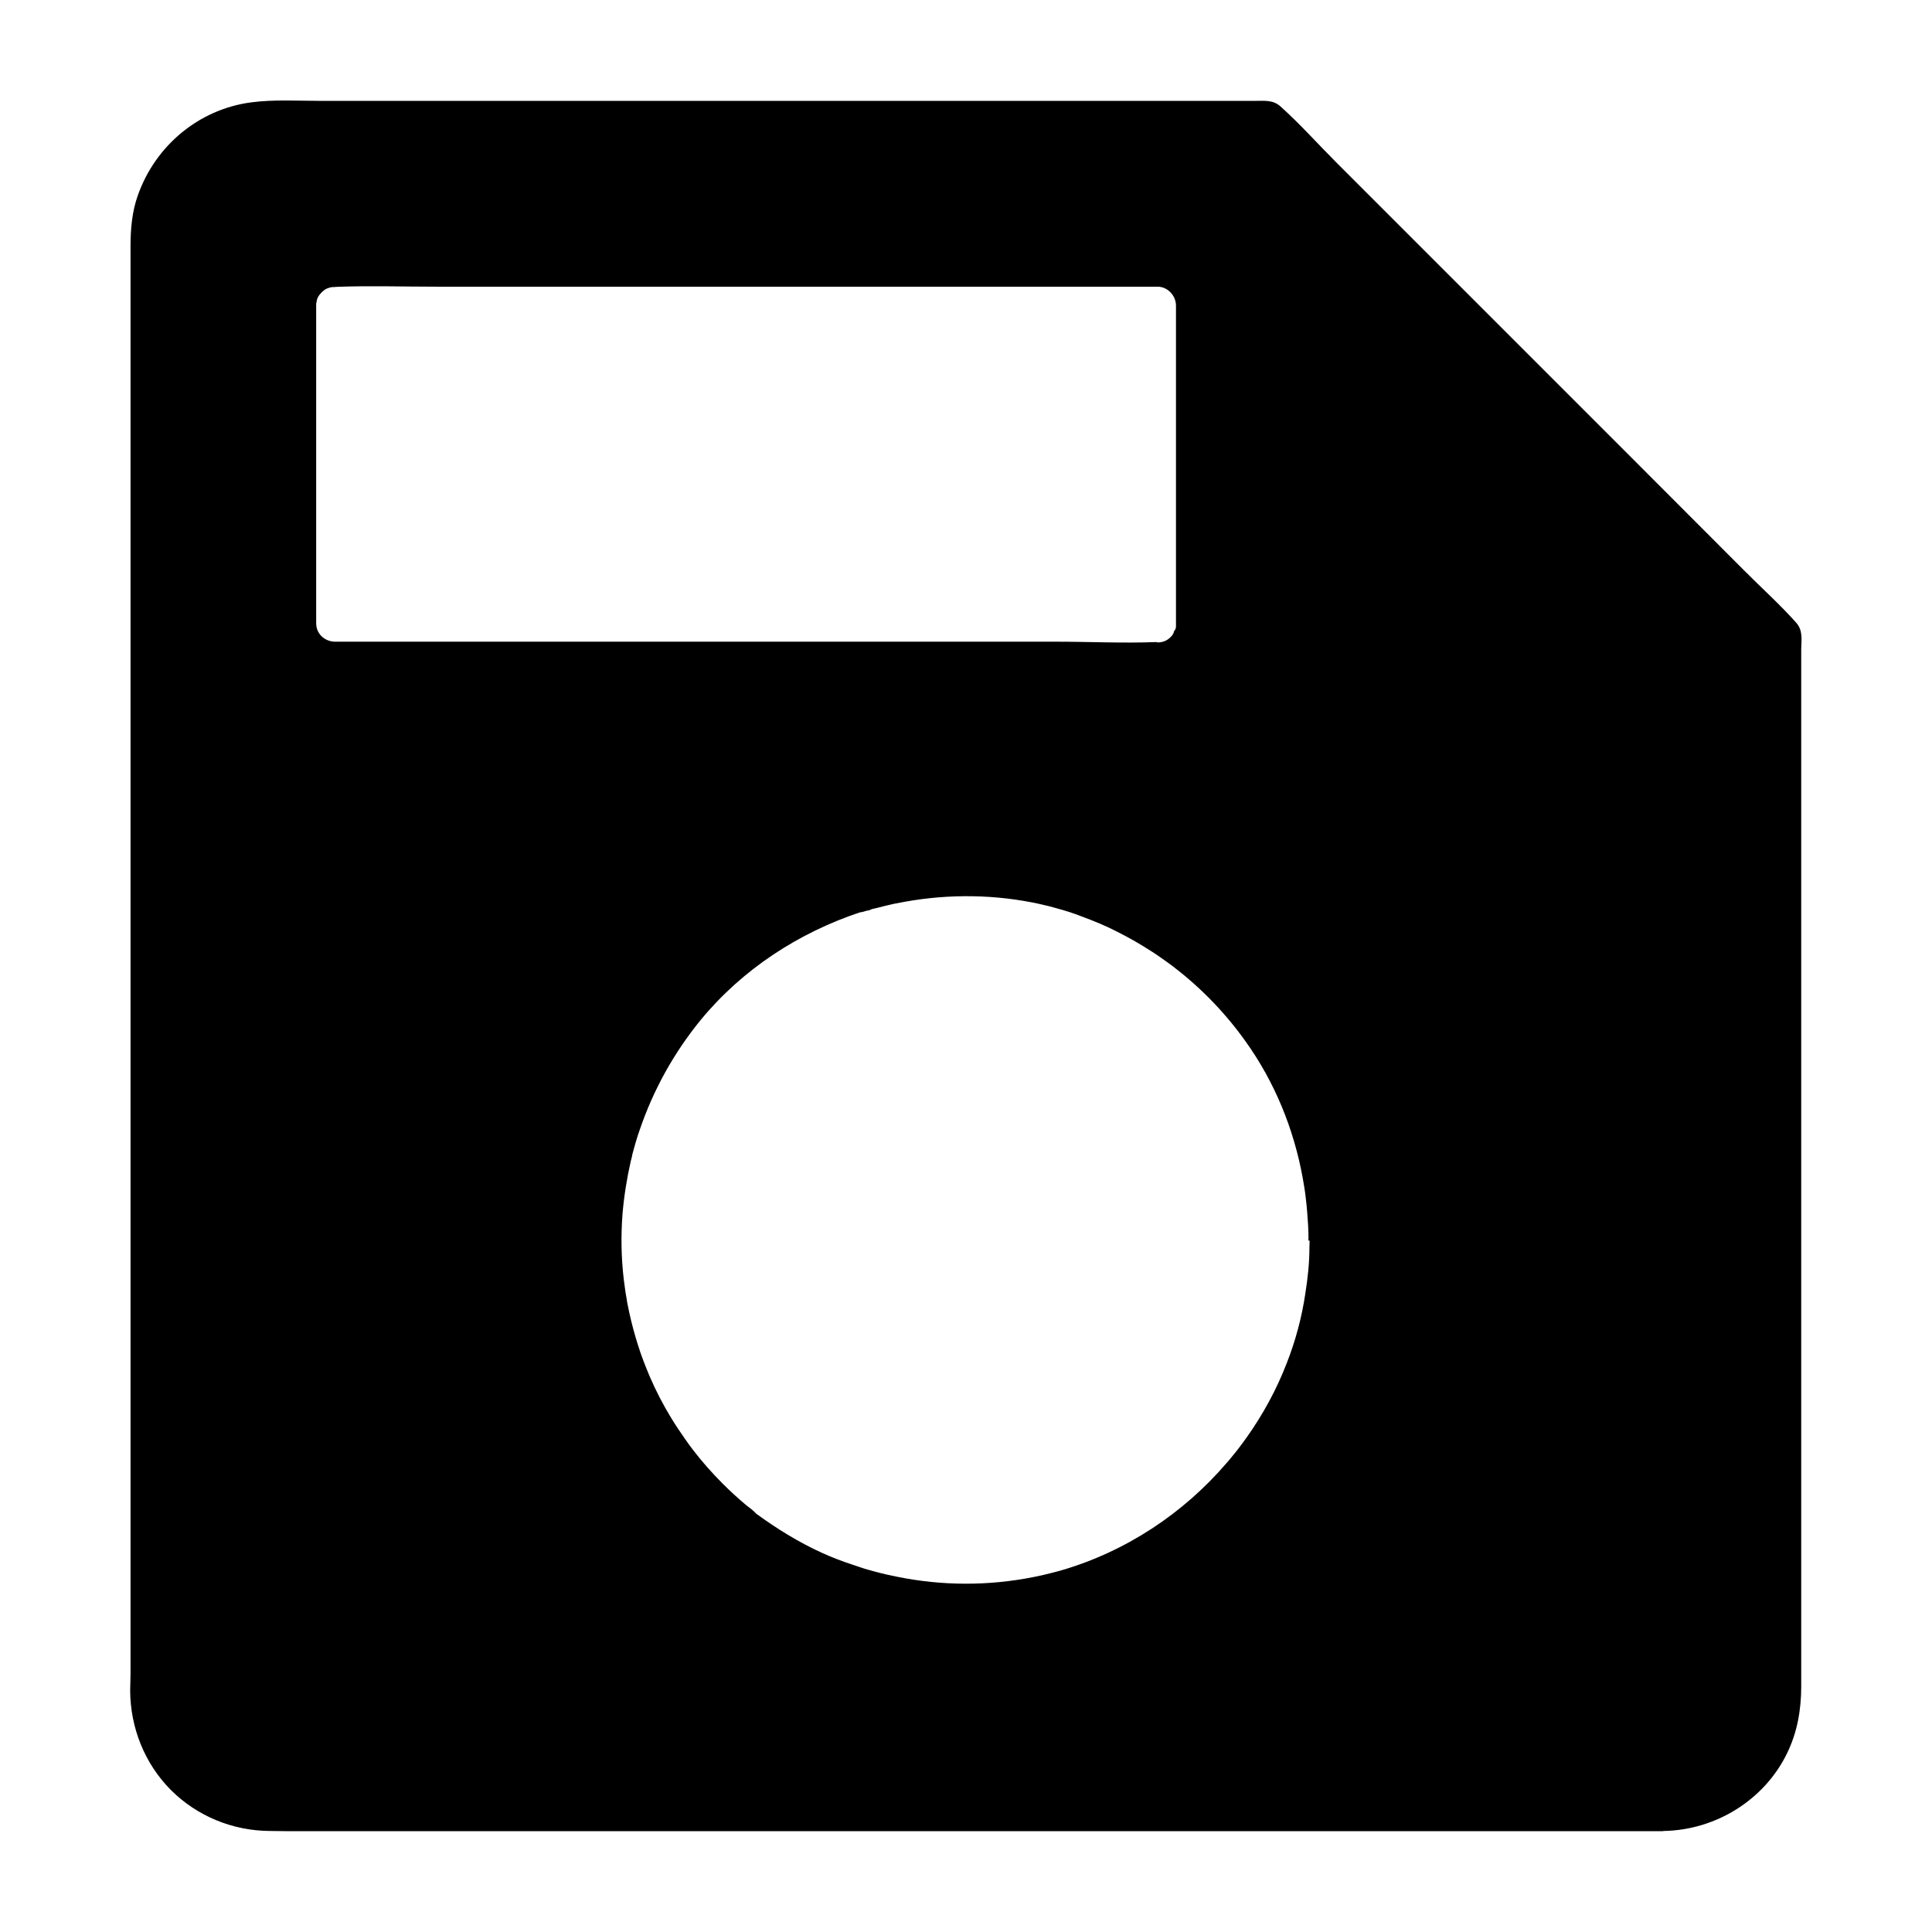
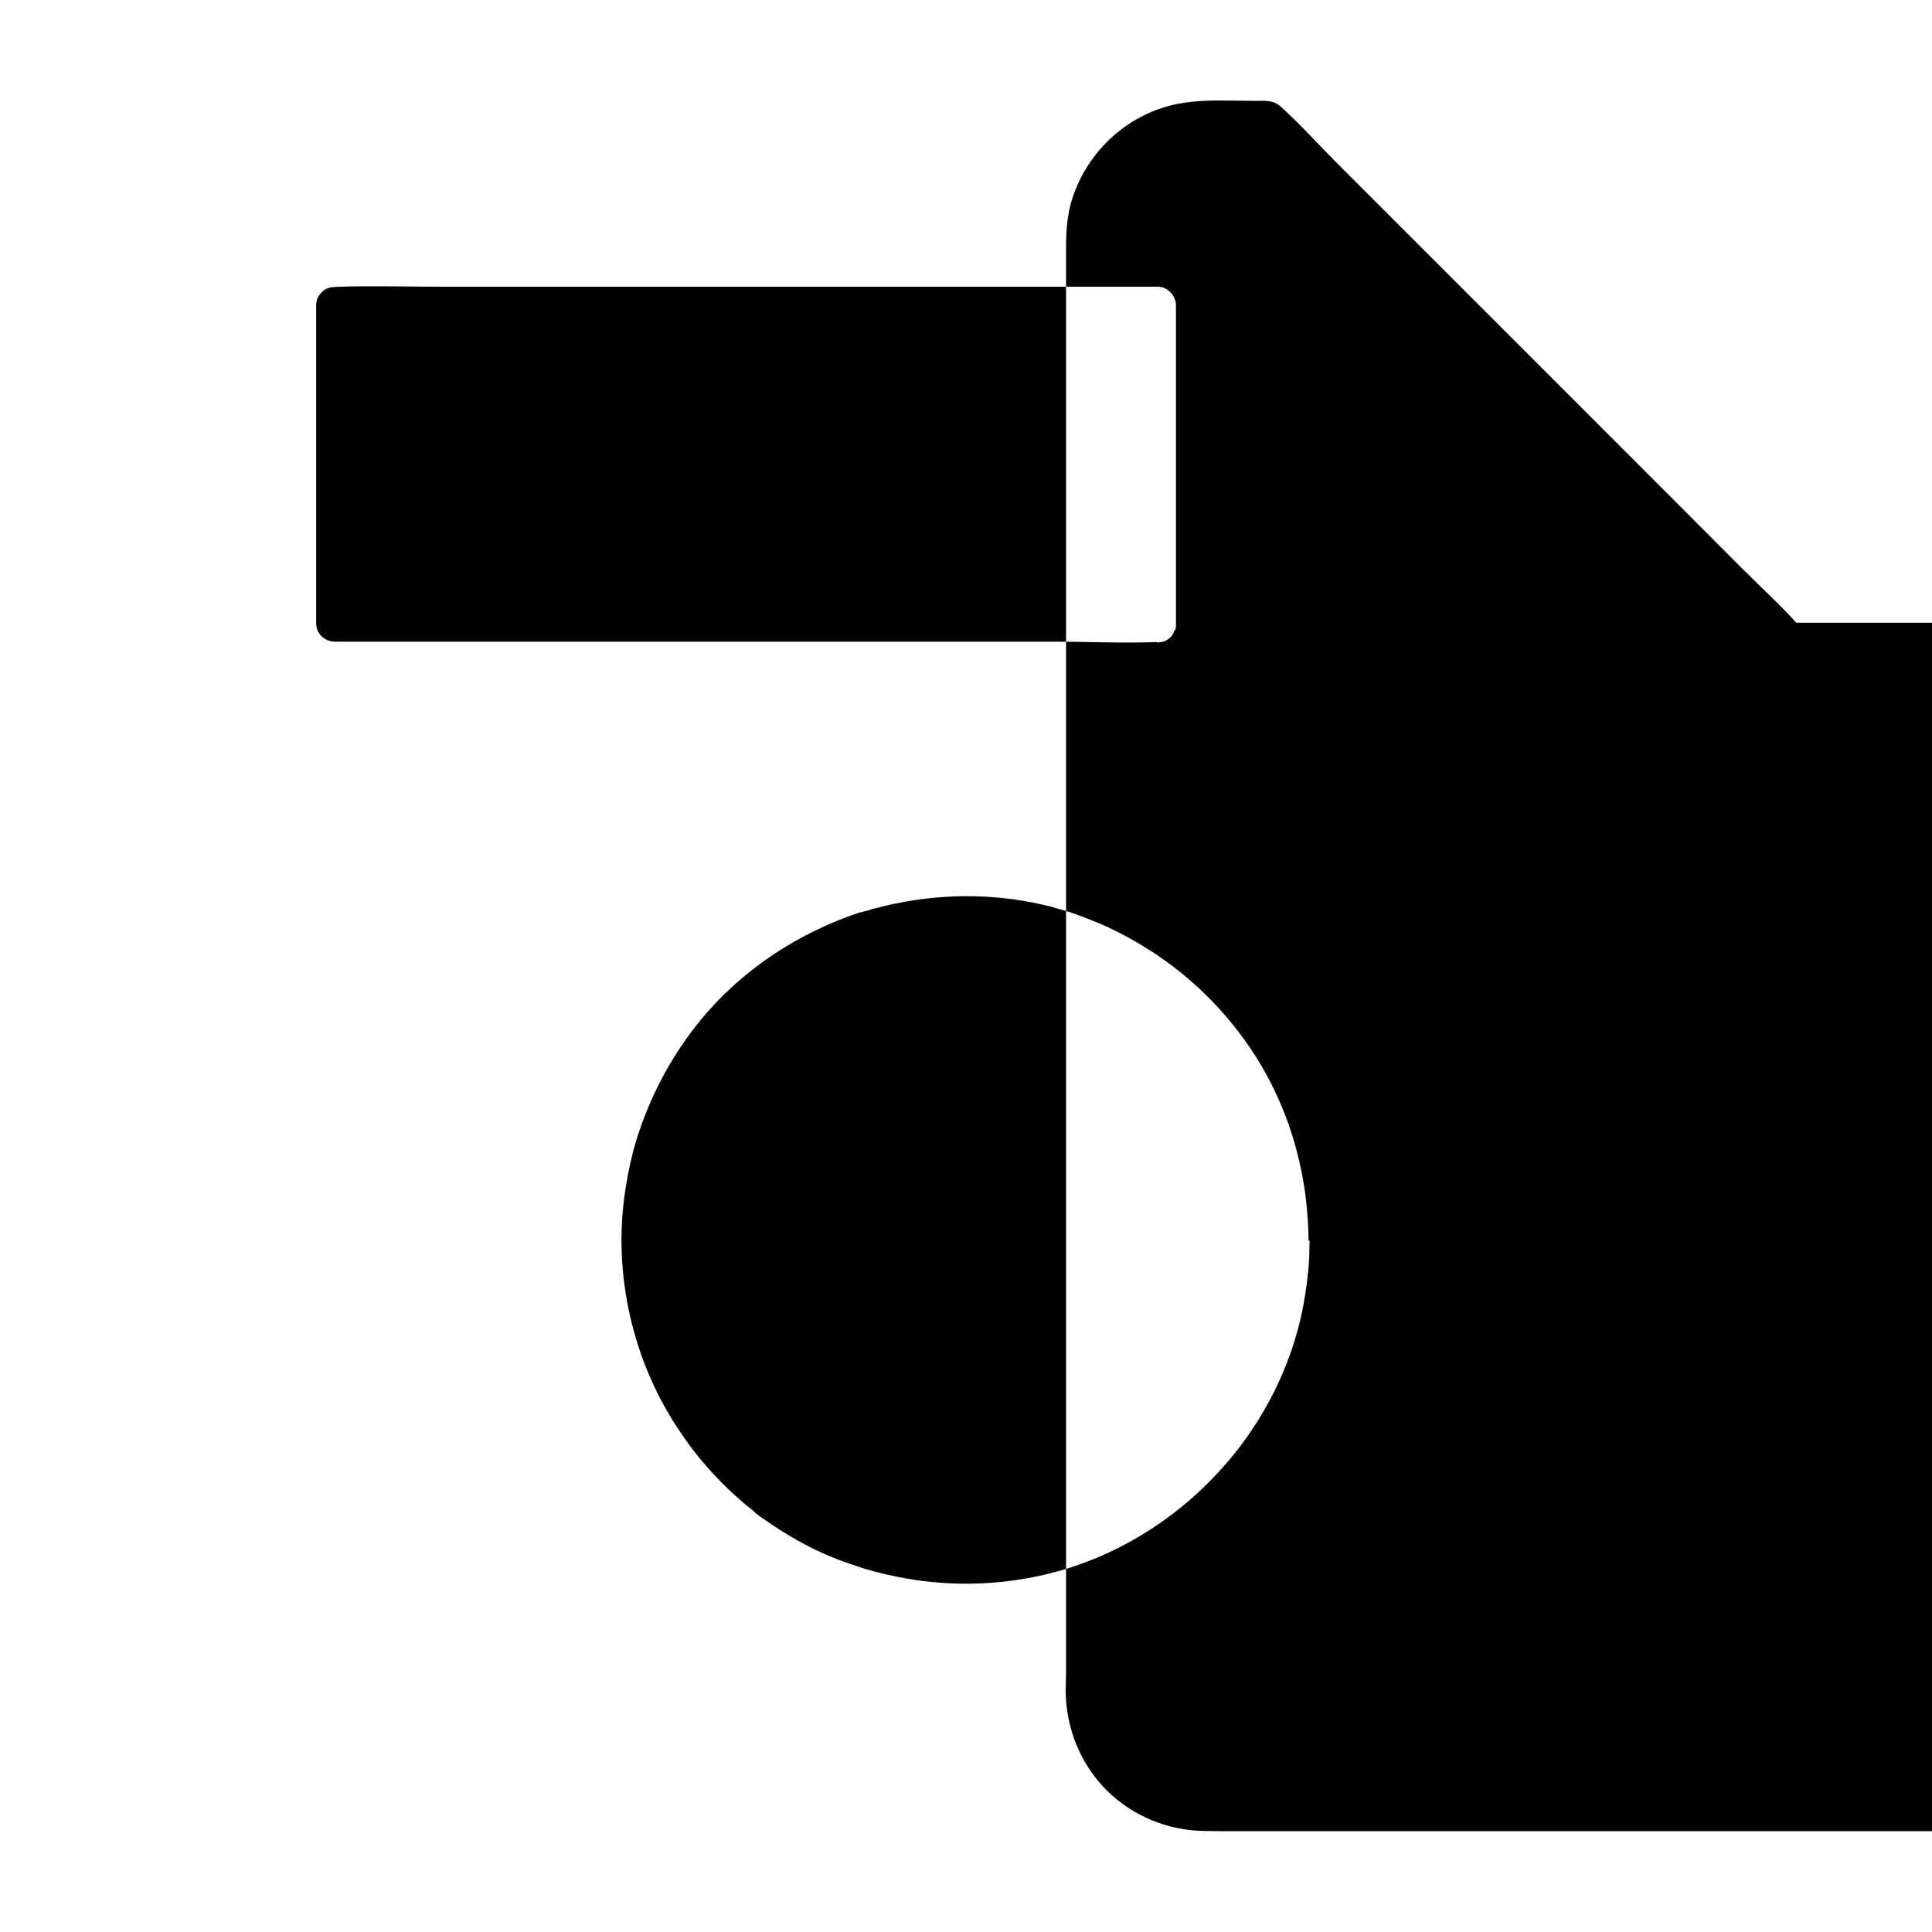
<svg xmlns="http://www.w3.org/2000/svg" fill="#000000" width="800px" height="800px" version="1.1" viewBox="144 144 512 512">
-   <path d="m620.02 309.03c-4.379-4.922-9.348-9.348-13.973-14.023-11.219-11.219-22.387-22.434-33.605-33.652l-74.242-74.242c-4.922-4.922-9.691-10.281-14.859-14.906-1.969-1.77-4.184-1.477-6.594-1.477h-247.92c-6.004 0-12.301-0.395-18.254 0.395-13.875 1.82-25.438 11.512-30.062 24.695-1.523 4.281-1.918 8.855-1.918 13.332v378.5c0 1.477-0.098 2.902-0.098 4.379 0.051 9.84 3.836 19.336 10.773 26.32 6.988 6.988 16.434 10.824 26.273 10.875 1.523 0 3 0.051 4.527 0.051h364.52c0.098 0 0.195-0.051 0.344-0.051 13.676-0.246 26.566-8.117 32.621-20.516 2.754-5.609 3.789-11.609 3.789-17.809v-274.93c0.047-2.41 0.492-4.922-1.328-6.938zm-392.23 0.195v-84.277-0.395c0-0.098 0-0.195 0.051-0.297 0-0.098 0.051-0.195 0.051-0.297 0-0.098 0.051-0.148 0.051-0.246 0-0.098 0.051-0.148 0.051-0.246 0-0.051 0.051-0.148 0.051-0.195 0.051-0.098 0.051-0.148 0.098-0.246 0.051-0.051 0.051-0.148 0.098-0.195 0.051-0.148 0.148-0.297 0.246-0.441 0.098-0.098 0.148-0.246 0.246-0.344l0.148-0.148c0.051-0.098 0.098-0.148 0.195-0.246 0.297-0.297 0.59-0.59 0.934-0.836 0.098-0.051 0.195-0.098 0.246-0.148 0.051-0.051 0.195-0.098 0.246-0.148h0.051c0.098-0.051 0.148-0.098 0.246-0.098 0.051-0.051 0.148-0.051 0.246-0.098 0.051 0 0.098-0.051 0.148-0.051 0.297-0.098 0.543-0.148 0.887-0.195h0.195 0.098 0.297c0.148 0 0.195-0.051 0.344-0.051 8.809-0.344 17.613-0.051 26.469-0.051h191.29c2.656 0 4.871 2.363 4.871 5.019v84.281 0.441 0.395c0 0.148-0.051 0.246-0.098 0.395 0 0.148-0.051 0.246-0.098 0.344 0 0.098-0.148 0.148-0.195 0.246l-0.098 0.051c0 0.195-0.051 0.395-0.148 0.543-0.051 0.098-0.051 0.195-0.098 0.246-0.098 0.148-0.148 0.246-0.246 0.395-0.051 0.051-0.098 0.098-0.148 0.195-0.098 0.098-0.195 0.195-0.297 0.297-0.789 0.836-1.918 1.426-3.445 1.426h-0.051c-0.098 0-0.148-0.098-0.246-0.098h-0.051c-8.809 0.344-17.664-0.098-26.469-0.098l-191.39-0.004c-2.656-0.148-4.773-2.164-4.773-4.824zm263.27 163.64c0 0.59-0.051 1.18-0.051 1.77 0 4.082-0.441 8.117-1.082 12.152-0.934 6.348-2.609 12.547-4.922 18.449-2.707 7.035-6.348 13.676-10.676 19.777l-0.051 0.051c-0.641 0.887-1.23 1.723-1.918 2.609-0.344 0.492-0.738 0.934-1.082 1.379-0.344 0.441-0.738 0.887-1.082 1.328s-0.738 0.887-1.133 1.328c-11.465 13.383-26.766 23.52-43.938 28.488-0.098 0.051-0.195 0.051-0.344 0.098-0.543 0.148-1.133 0.297-1.672 0.441-1.672 0.441-3.394 0.836-5.117 1.18-12.055 2.41-24.305 2.363-36.211-0.051-0.789-0.148-1.574-0.344-2.363-0.492-1.18-0.246-2.41-0.59-3.59-0.887-0.297-0.098-0.59-0.148-0.887-0.246-0.297-0.098-0.59-0.148-0.887-0.246-0.59-0.148-1.18-0.344-1.77-0.543-0.395-0.148-0.789-0.246-1.18-0.395-0.395-0.148-0.789-0.246-1.18-0.395-2.707-0.887-5.41-1.918-8.02-3.102-6.199-2.805-12.055-6.445-17.465-10.383-0.344-0.395-0.688-0.688-0.984-0.934-0.051-0.051-0.098-0.098-0.148-0.148-0.492-0.395-0.984-0.738-1.477-1.133-2.164-1.82-4.281-3.738-6.297-5.758-2.805-2.805-5.461-5.805-7.871-8.953-0.688-0.887-1.379-1.82-2.016-2.754-0.641-0.934-1.277-1.871-1.918-2.805-0.297-0.492-0.641-0.934-0.934-1.426-0.297-0.492-0.59-0.984-0.887-1.426-2.164-3.543-4.082-7.231-5.707-11.02-0.195-0.492-0.395-0.934-0.59-1.426-0.148-0.344-0.297-0.738-0.441-1.082-0.441-1.082-0.836-2.164-1.23-3.246-0.195-0.492-0.344-0.984-0.492-1.477-0.344-0.984-0.641-1.969-0.934-2.953-0.887-2.953-1.625-6.004-2.215-9.055-0.098-0.395-0.148-0.789-0.195-1.18-0.246-1.277-0.441-2.559-0.59-3.789-0.051-0.492-0.148-0.984-0.195-1.477-0.688-5.758-0.789-11.609-0.344-17.418 0.395-4.723 1.133-9.297 2.164-13.875 0.148-0.59 0.297-1.133 0.395-1.625v-0.098c0.59-2.262 1.23-4.527 2.016-6.742 3.59-10.527 9.055-20.418 16.188-29.125 11.121-13.48 25.977-23.074 42.215-28.488 0.789 0 1.574-0.492 2.363-0.492 0.789-0.492 1.625-0.492 2.41-0.738 1.23-0.297 2.41-0.641 3.641-0.887 0.395-0.098 0.836-0.195 1.23-0.246 11.758-2.41 24.008-2.559 35.918-0.246 0.789 0.148 1.523 0.297 2.312 0.492 0.441 0.098 0.887 0.195 1.277 0.297 0.344 0.098 0.688 0.148 1.031 0.246 0.641 0.195 1.328 0.344 1.969 0.543 2.215 0.59 4.379 1.277 6.496 2.117 1.625 0.59 3.246 1.23 4.871 1.918s3.199 1.426 4.723 2.215c1.574 0.789 3.102 1.625 4.574 2.461 1.477 0.836 2.953 1.77 4.43 2.707 0.492 0.297 0.984 0.641 1.426 0.934 0.934 0.641 1.871 1.328 2.805 1.969 7.871 5.758 14.859 12.793 20.613 20.859 7.773 10.824 12.84 23.273 15.203 36.309 0.344 1.871 0.641 3.738 0.836 5.609 0.148 1.133 0.246 2.312 0.344 3.492 0.098 1.18 0.148 2.312 0.246 3.492 0.051 1.18 0.098 2.312 0.098 3.492 0 0.098-0.051 0.195-0.051 0.297v0.148c0.293-0.039 0.34 0.012 0.34 0.109z" />
+   <path d="m620.02 309.03c-4.379-4.922-9.348-9.348-13.973-14.023-11.219-11.219-22.387-22.434-33.605-33.652l-74.242-74.242c-4.922-4.922-9.691-10.281-14.859-14.906-1.969-1.77-4.184-1.477-6.594-1.477c-6.004 0-12.301-0.395-18.254 0.395-13.875 1.82-25.438 11.512-30.062 24.695-1.523 4.281-1.918 8.855-1.918 13.332v378.5c0 1.477-0.098 2.902-0.098 4.379 0.051 9.84 3.836 19.336 10.773 26.32 6.988 6.988 16.434 10.824 26.273 10.875 1.523 0 3 0.051 4.527 0.051h364.52c0.098 0 0.195-0.051 0.344-0.051 13.676-0.246 26.566-8.117 32.621-20.516 2.754-5.609 3.789-11.609 3.789-17.809v-274.93c0.047-2.41 0.492-4.922-1.328-6.938zm-392.23 0.195v-84.277-0.395c0-0.098 0-0.195 0.051-0.297 0-0.098 0.051-0.195 0.051-0.297 0-0.098 0.051-0.148 0.051-0.246 0-0.098 0.051-0.148 0.051-0.246 0-0.051 0.051-0.148 0.051-0.195 0.051-0.098 0.051-0.148 0.098-0.246 0.051-0.051 0.051-0.148 0.098-0.195 0.051-0.148 0.148-0.297 0.246-0.441 0.098-0.098 0.148-0.246 0.246-0.344l0.148-0.148c0.051-0.098 0.098-0.148 0.195-0.246 0.297-0.297 0.59-0.59 0.934-0.836 0.098-0.051 0.195-0.098 0.246-0.148 0.051-0.051 0.195-0.098 0.246-0.148h0.051c0.098-0.051 0.148-0.098 0.246-0.098 0.051-0.051 0.148-0.051 0.246-0.098 0.051 0 0.098-0.051 0.148-0.051 0.297-0.098 0.543-0.148 0.887-0.195h0.195 0.098 0.297c0.148 0 0.195-0.051 0.344-0.051 8.809-0.344 17.613-0.051 26.469-0.051h191.29c2.656 0 4.871 2.363 4.871 5.019v84.281 0.441 0.395c0 0.148-0.051 0.246-0.098 0.395 0 0.148-0.051 0.246-0.098 0.344 0 0.098-0.148 0.148-0.195 0.246l-0.098 0.051c0 0.195-0.051 0.395-0.148 0.543-0.051 0.098-0.051 0.195-0.098 0.246-0.098 0.148-0.148 0.246-0.246 0.395-0.051 0.051-0.098 0.098-0.148 0.195-0.098 0.098-0.195 0.195-0.297 0.297-0.789 0.836-1.918 1.426-3.445 1.426h-0.051c-0.098 0-0.148-0.098-0.246-0.098h-0.051c-8.809 0.344-17.664-0.098-26.469-0.098l-191.39-0.004c-2.656-0.148-4.773-2.164-4.773-4.824zm263.27 163.64c0 0.59-0.051 1.18-0.051 1.77 0 4.082-0.441 8.117-1.082 12.152-0.934 6.348-2.609 12.547-4.922 18.449-2.707 7.035-6.348 13.676-10.676 19.777l-0.051 0.051c-0.641 0.887-1.23 1.723-1.918 2.609-0.344 0.492-0.738 0.934-1.082 1.379-0.344 0.441-0.738 0.887-1.082 1.328s-0.738 0.887-1.133 1.328c-11.465 13.383-26.766 23.52-43.938 28.488-0.098 0.051-0.195 0.051-0.344 0.098-0.543 0.148-1.133 0.297-1.672 0.441-1.672 0.441-3.394 0.836-5.117 1.18-12.055 2.41-24.305 2.363-36.211-0.051-0.789-0.148-1.574-0.344-2.363-0.492-1.18-0.246-2.41-0.59-3.59-0.887-0.297-0.098-0.59-0.148-0.887-0.246-0.297-0.098-0.59-0.148-0.887-0.246-0.59-0.148-1.18-0.344-1.77-0.543-0.395-0.148-0.789-0.246-1.18-0.395-0.395-0.148-0.789-0.246-1.18-0.395-2.707-0.887-5.41-1.918-8.02-3.102-6.199-2.805-12.055-6.445-17.465-10.383-0.344-0.395-0.688-0.688-0.984-0.934-0.051-0.051-0.098-0.098-0.148-0.148-0.492-0.395-0.984-0.738-1.477-1.133-2.164-1.82-4.281-3.738-6.297-5.758-2.805-2.805-5.461-5.805-7.871-8.953-0.688-0.887-1.379-1.82-2.016-2.754-0.641-0.934-1.277-1.871-1.918-2.805-0.297-0.492-0.641-0.934-0.934-1.426-0.297-0.492-0.59-0.984-0.887-1.426-2.164-3.543-4.082-7.231-5.707-11.02-0.195-0.492-0.395-0.934-0.59-1.426-0.148-0.344-0.297-0.738-0.441-1.082-0.441-1.082-0.836-2.164-1.23-3.246-0.195-0.492-0.344-0.984-0.492-1.477-0.344-0.984-0.641-1.969-0.934-2.953-0.887-2.953-1.625-6.004-2.215-9.055-0.098-0.395-0.148-0.789-0.195-1.18-0.246-1.277-0.441-2.559-0.59-3.789-0.051-0.492-0.148-0.984-0.195-1.477-0.688-5.758-0.789-11.609-0.344-17.418 0.395-4.723 1.133-9.297 2.164-13.875 0.148-0.59 0.297-1.133 0.395-1.625v-0.098c0.59-2.262 1.23-4.527 2.016-6.742 3.59-10.527 9.055-20.418 16.188-29.125 11.121-13.48 25.977-23.074 42.215-28.488 0.789 0 1.574-0.492 2.363-0.492 0.789-0.492 1.625-0.492 2.41-0.738 1.23-0.297 2.41-0.641 3.641-0.887 0.395-0.098 0.836-0.195 1.23-0.246 11.758-2.41 24.008-2.559 35.918-0.246 0.789 0.148 1.523 0.297 2.312 0.492 0.441 0.098 0.887 0.195 1.277 0.297 0.344 0.098 0.688 0.148 1.031 0.246 0.641 0.195 1.328 0.344 1.969 0.543 2.215 0.59 4.379 1.277 6.496 2.117 1.625 0.59 3.246 1.23 4.871 1.918s3.199 1.426 4.723 2.215c1.574 0.789 3.102 1.625 4.574 2.461 1.477 0.836 2.953 1.77 4.43 2.707 0.492 0.297 0.984 0.641 1.426 0.934 0.934 0.641 1.871 1.328 2.805 1.969 7.871 5.758 14.859 12.793 20.613 20.859 7.773 10.824 12.84 23.273 15.203 36.309 0.344 1.871 0.641 3.738 0.836 5.609 0.148 1.133 0.246 2.312 0.344 3.492 0.098 1.18 0.148 2.312 0.246 3.492 0.051 1.18 0.098 2.312 0.098 3.492 0 0.098-0.051 0.195-0.051 0.297v0.148c0.293-0.039 0.34 0.012 0.34 0.109z" />
</svg>